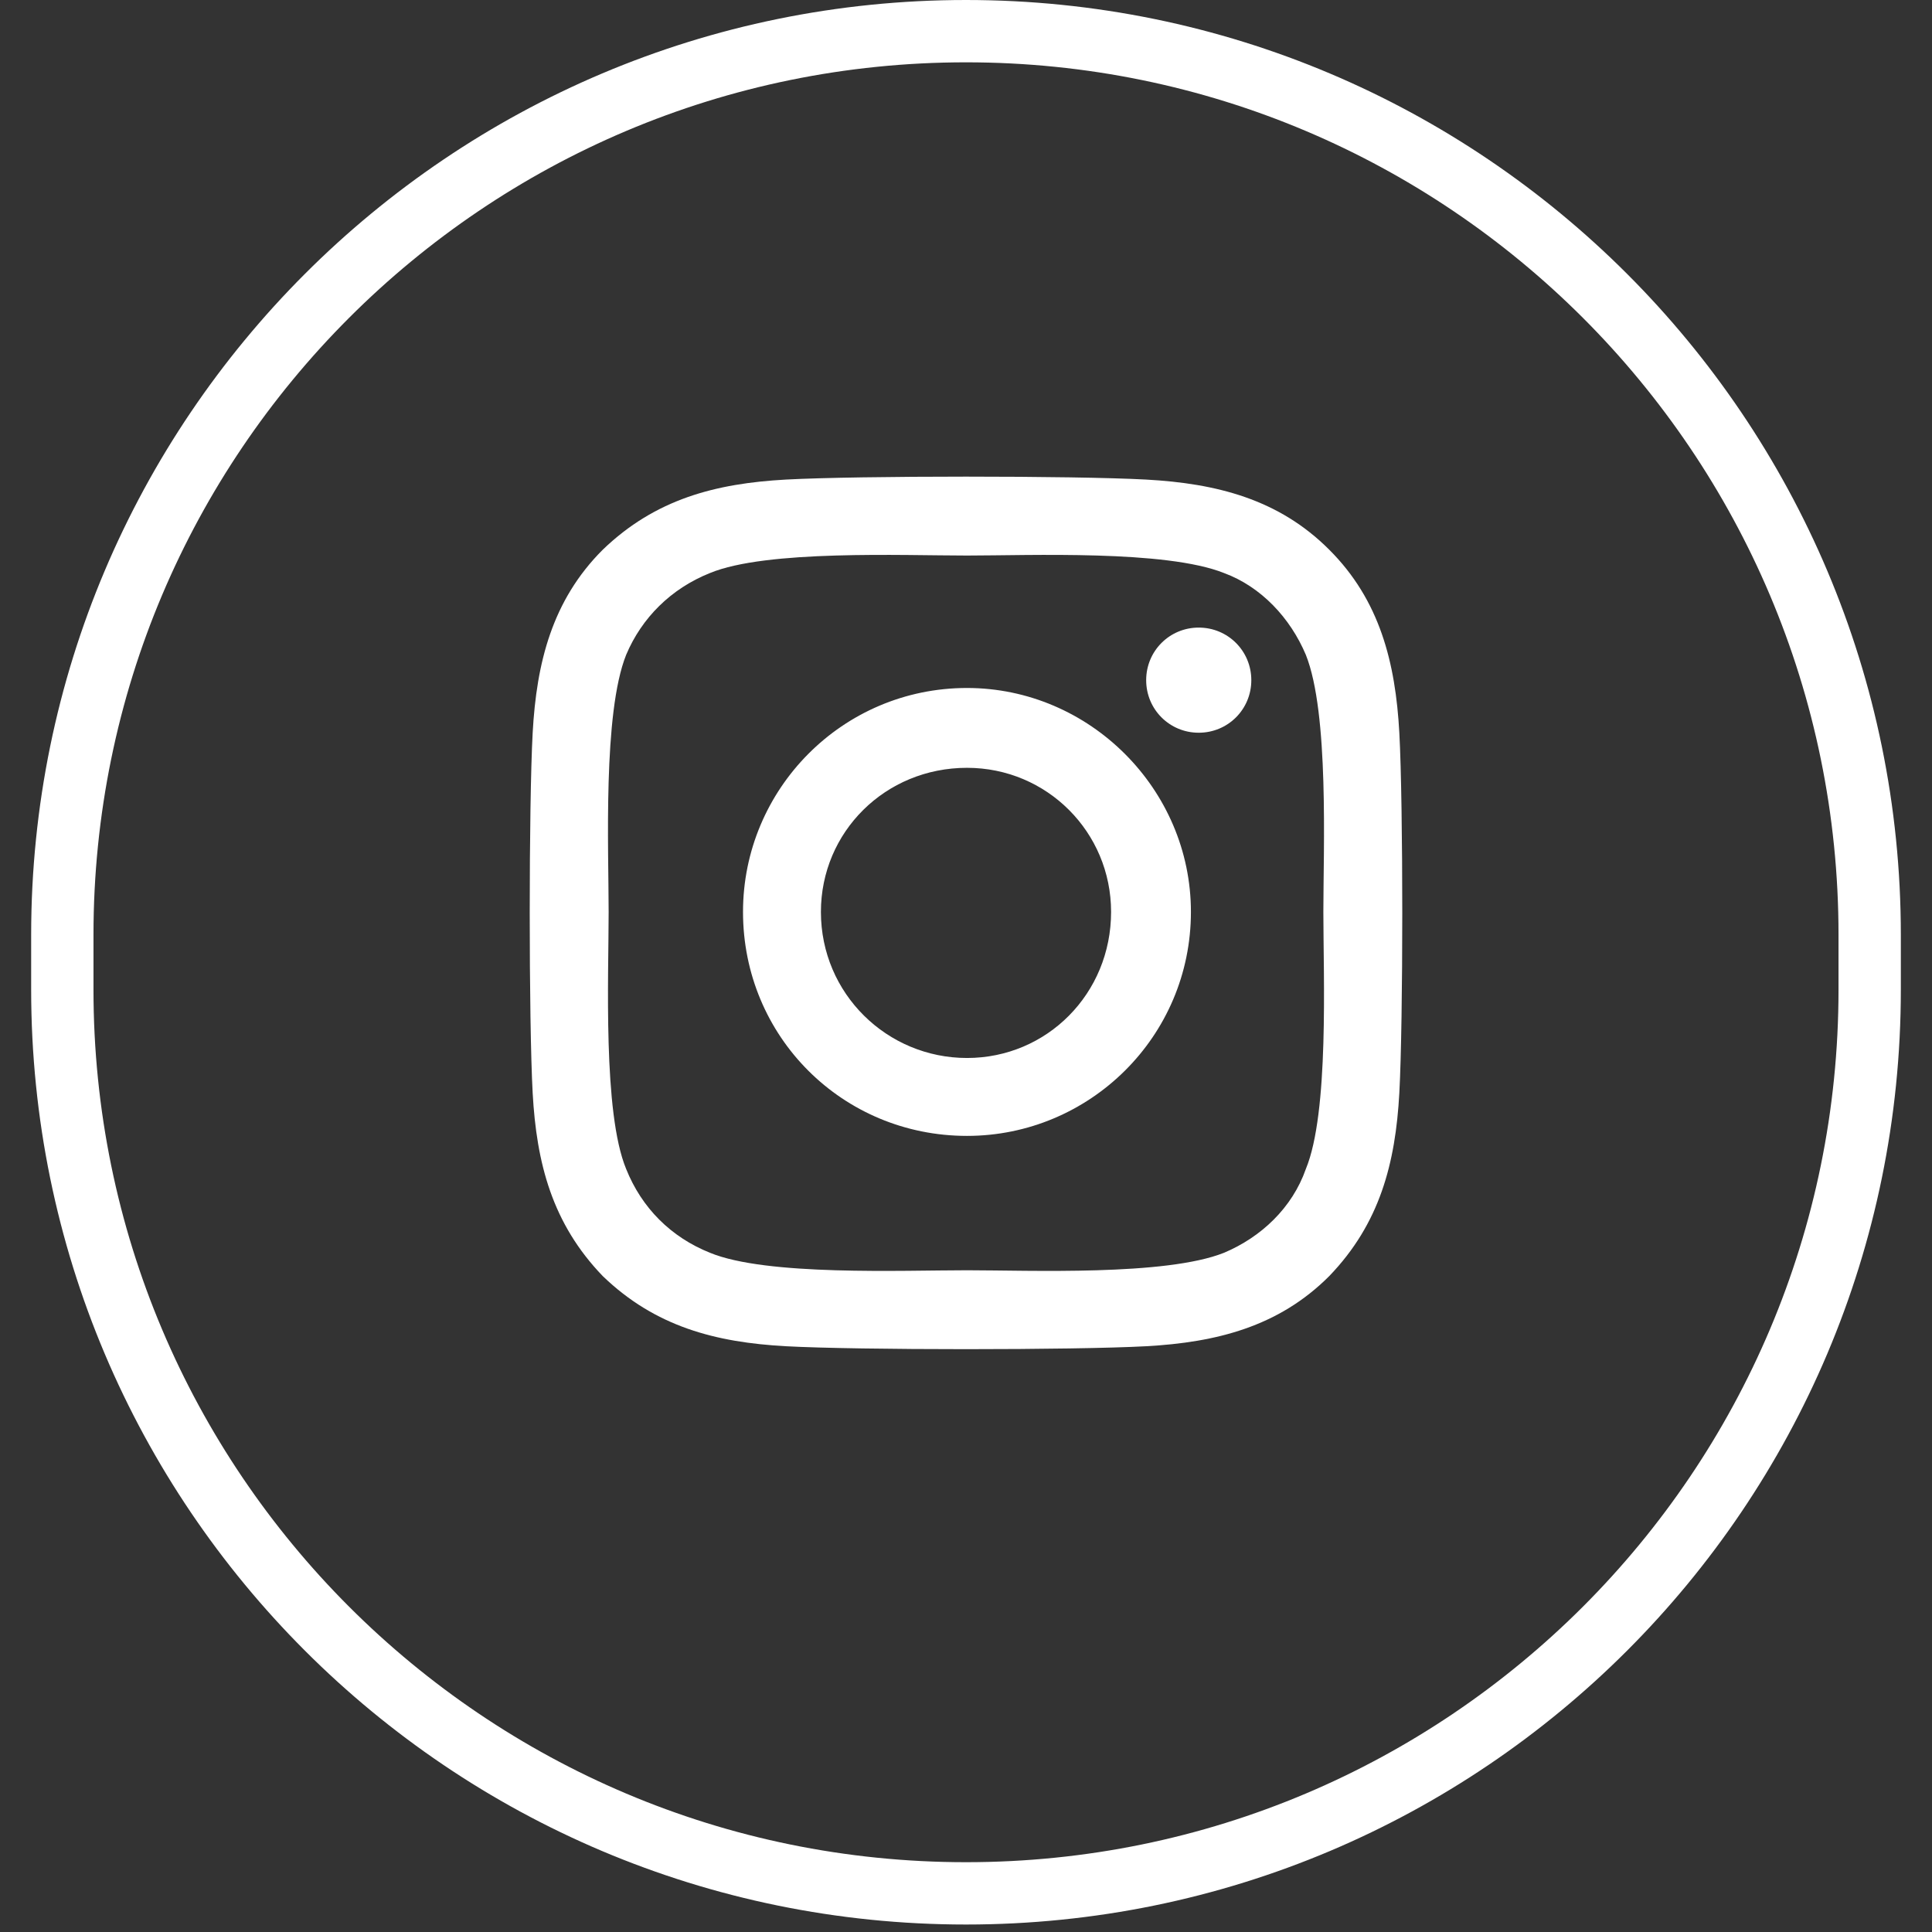
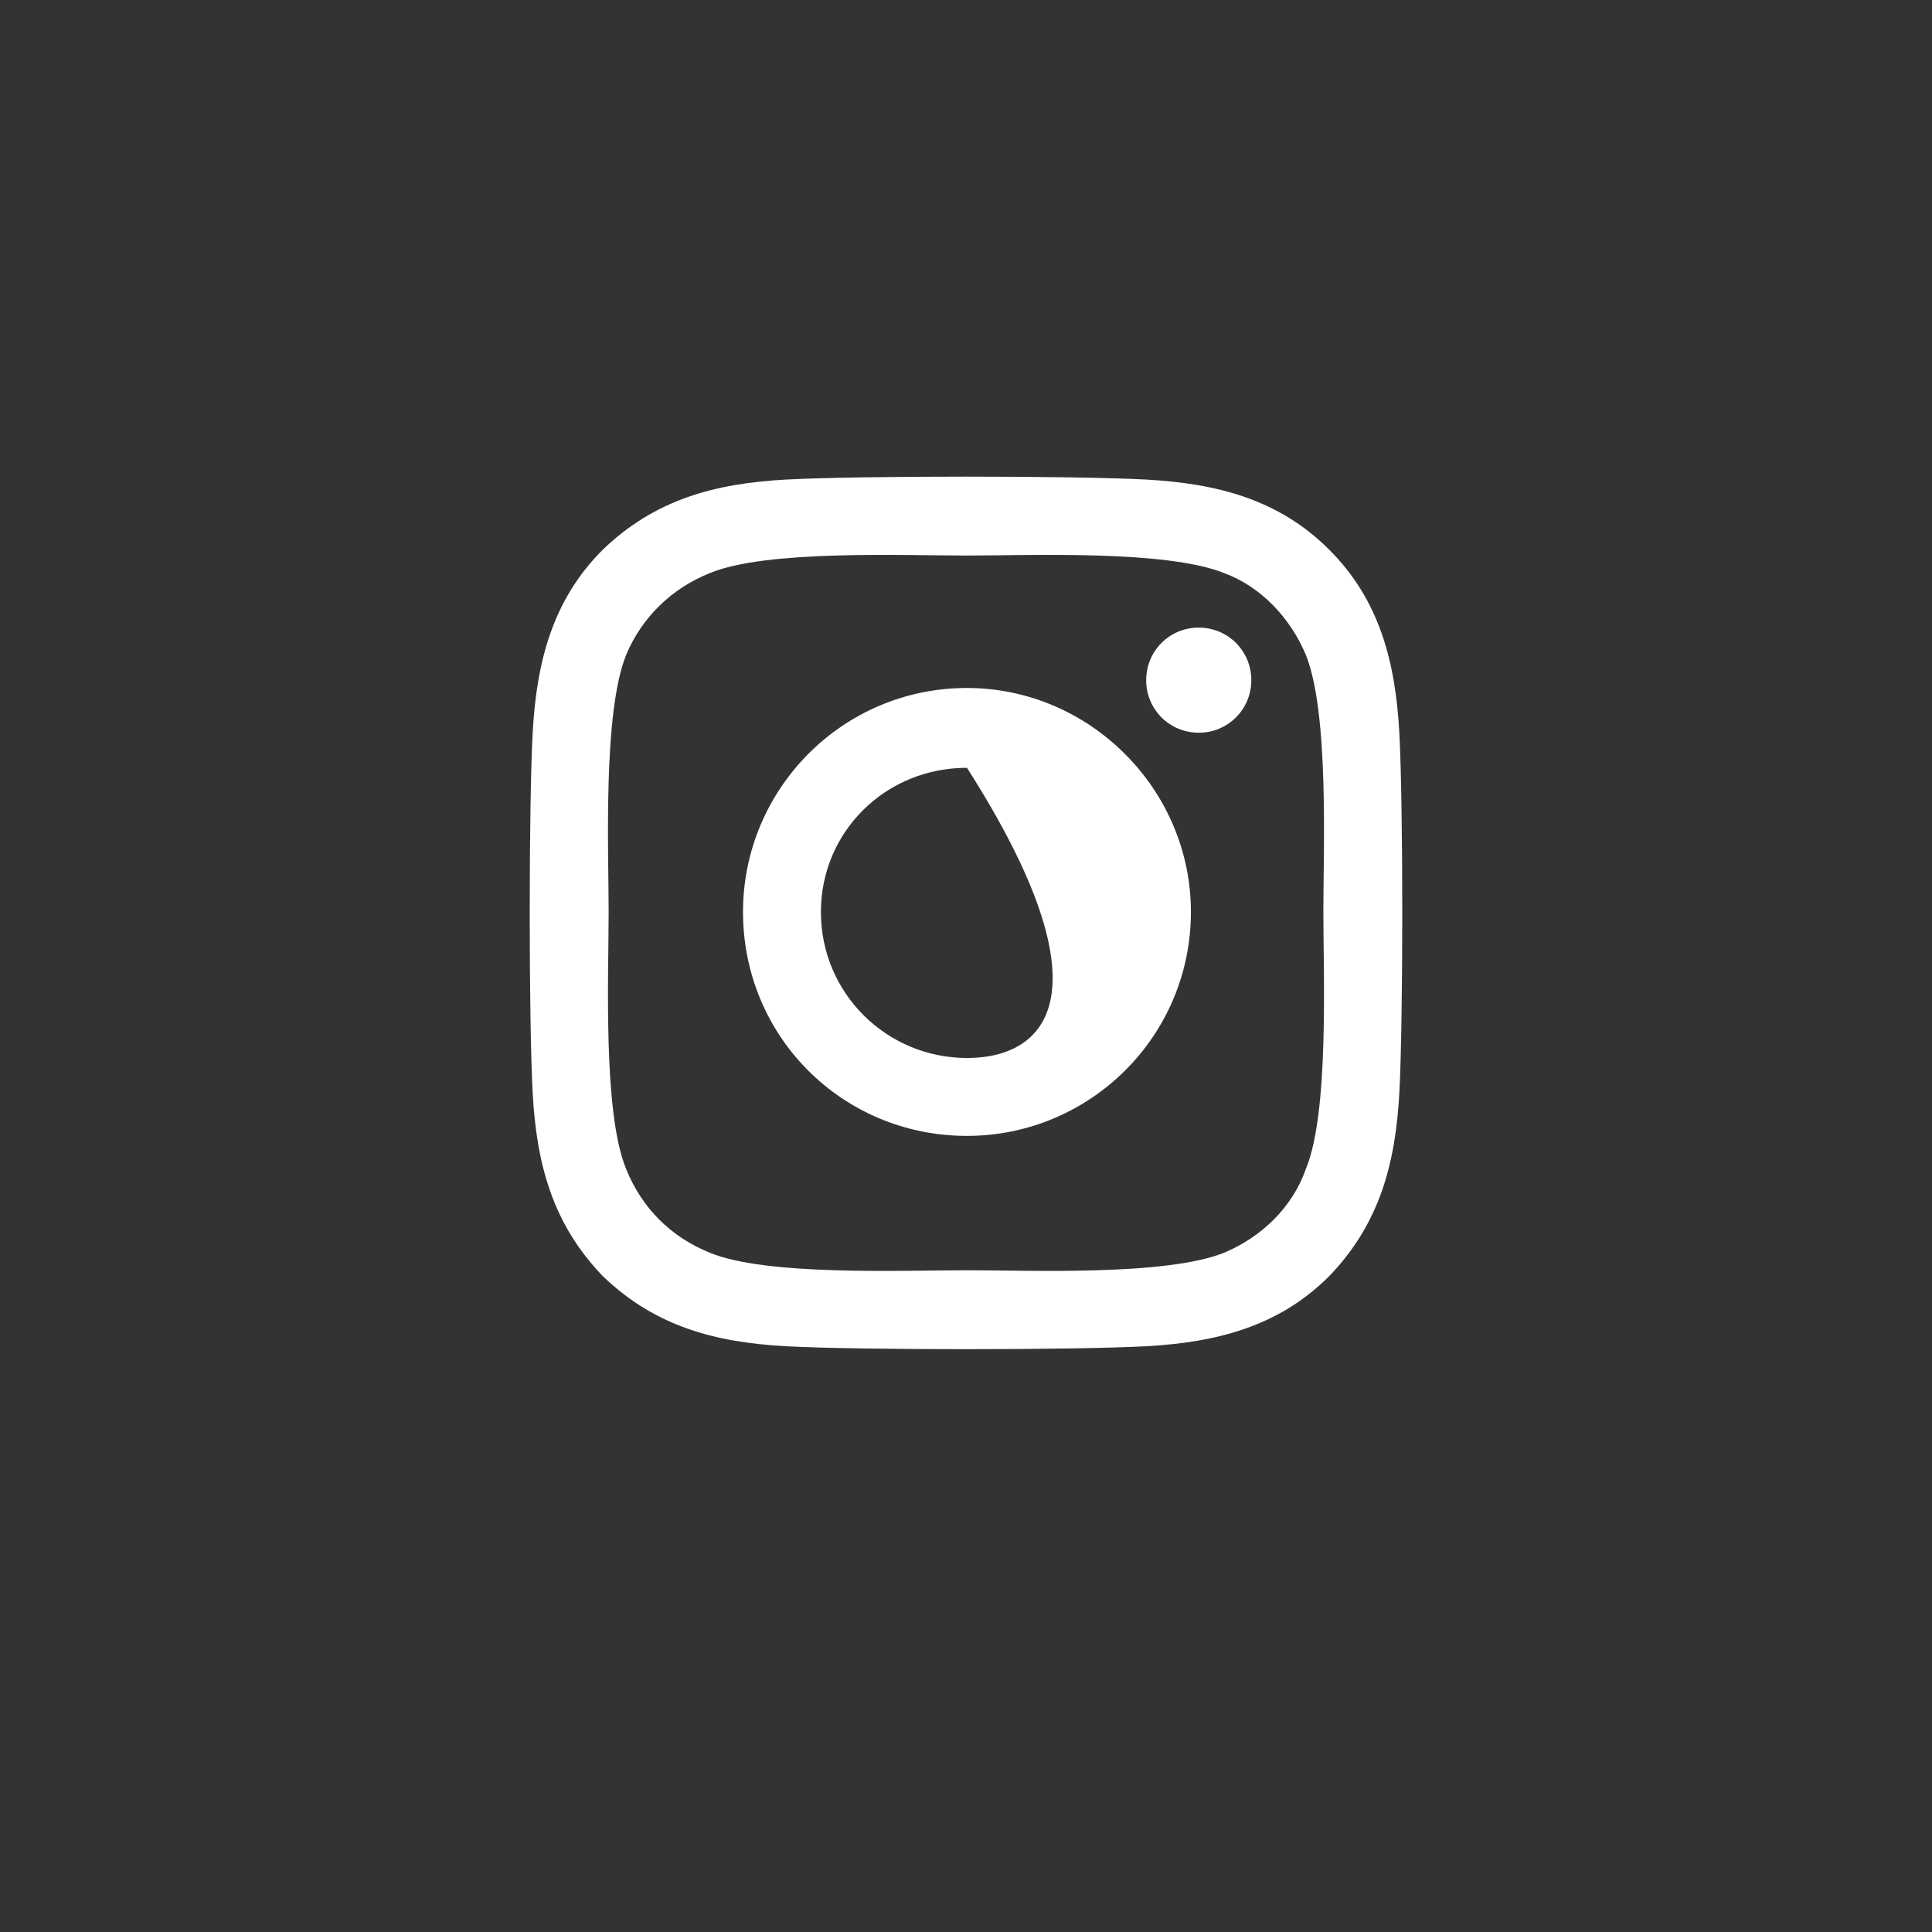
<svg xmlns="http://www.w3.org/2000/svg" width="31" height="31" viewBox="0 0 31 31" fill="none">
  <rect x="0" y="0" width="31" height="31" fill="#333333" stroke="none" />
-   <path d="M1 15C1 6.992 7.492 0.5 15.5 0.5C23.508 0.5 30 6.992 30 15V15.88C30 23.888 23.508 30.38 15.5 30.38C7.492 30.38 1 23.888 1 15.88V15Z" stroke="white" />
-   <path d="M15.516 11.039C13.516 11.039 11.922 12.664 11.922 14.632C11.922 16.632 13.516 18.226 15.516 18.226C17.484 18.226 19.109 16.632 19.109 14.632C19.109 12.664 17.484 11.039 15.516 11.039ZM15.516 16.976C14.234 16.976 13.172 15.945 13.172 14.632C13.172 13.351 14.203 12.32 15.516 12.32C16.797 12.32 17.828 13.351 17.828 14.632C17.828 15.945 16.797 16.976 15.516 16.976ZM20.078 10.914C20.078 11.382 19.703 11.757 19.234 11.757C18.766 11.757 18.391 11.382 18.391 10.914C18.391 10.445 18.766 10.07 19.234 10.07C19.703 10.07 20.078 10.445 20.078 10.914ZM22.453 11.757C22.391 10.632 22.141 9.632 21.328 8.82C20.516 8.007 19.516 7.757 18.391 7.695C17.234 7.632 13.766 7.632 12.609 7.695C11.484 7.757 10.516 8.007 9.672 8.82C8.859 9.632 8.609 10.632 8.547 11.757C8.484 12.914 8.484 16.382 8.547 17.539C8.609 18.664 8.859 19.632 9.672 20.476C10.516 21.289 11.484 21.539 12.609 21.601C13.766 21.664 17.234 21.664 18.391 21.601C19.516 21.539 20.516 21.289 21.328 20.476C22.141 19.632 22.391 18.664 22.453 17.539C22.516 16.382 22.516 12.914 22.453 11.757ZM20.953 18.757C20.734 19.382 20.234 19.851 19.641 20.101C18.703 20.476 16.516 20.382 15.516 20.382C14.484 20.382 12.297 20.476 11.391 20.101C10.766 19.851 10.297 19.382 10.047 18.757C9.672 17.851 9.766 15.664 9.766 14.632C9.766 13.632 9.672 11.445 10.047 10.507C10.297 9.914 10.766 9.445 11.391 9.195C12.297 8.82 14.484 8.914 15.516 8.914C16.516 8.914 18.703 8.82 19.641 9.195C20.234 9.414 20.703 9.914 20.953 10.507C21.328 11.445 21.234 13.632 21.234 14.632C21.234 15.664 21.328 17.851 20.953 18.757Z" fill="white" />
+   <path d="M15.516 11.039C13.516 11.039 11.922 12.664 11.922 14.632C11.922 16.632 13.516 18.226 15.516 18.226C17.484 18.226 19.109 16.632 19.109 14.632C19.109 12.664 17.484 11.039 15.516 11.039ZM15.516 16.976C14.234 16.976 13.172 15.945 13.172 14.632C13.172 13.351 14.203 12.32 15.516 12.32C17.828 15.945 16.797 16.976 15.516 16.976ZM20.078 10.914C20.078 11.382 19.703 11.757 19.234 11.757C18.766 11.757 18.391 11.382 18.391 10.914C18.391 10.445 18.766 10.07 19.234 10.07C19.703 10.07 20.078 10.445 20.078 10.914ZM22.453 11.757C22.391 10.632 22.141 9.632 21.328 8.82C20.516 8.007 19.516 7.757 18.391 7.695C17.234 7.632 13.766 7.632 12.609 7.695C11.484 7.757 10.516 8.007 9.672 8.82C8.859 9.632 8.609 10.632 8.547 11.757C8.484 12.914 8.484 16.382 8.547 17.539C8.609 18.664 8.859 19.632 9.672 20.476C10.516 21.289 11.484 21.539 12.609 21.601C13.766 21.664 17.234 21.664 18.391 21.601C19.516 21.539 20.516 21.289 21.328 20.476C22.141 19.632 22.391 18.664 22.453 17.539C22.516 16.382 22.516 12.914 22.453 11.757ZM20.953 18.757C20.734 19.382 20.234 19.851 19.641 20.101C18.703 20.476 16.516 20.382 15.516 20.382C14.484 20.382 12.297 20.476 11.391 20.101C10.766 19.851 10.297 19.382 10.047 18.757C9.672 17.851 9.766 15.664 9.766 14.632C9.766 13.632 9.672 11.445 10.047 10.507C10.297 9.914 10.766 9.445 11.391 9.195C12.297 8.82 14.484 8.914 15.516 8.914C16.516 8.914 18.703 8.82 19.641 9.195C20.234 9.414 20.703 9.914 20.953 10.507C21.328 11.445 21.234 13.632 21.234 14.632C21.234 15.664 21.328 17.851 20.953 18.757Z" fill="white" />
</svg>